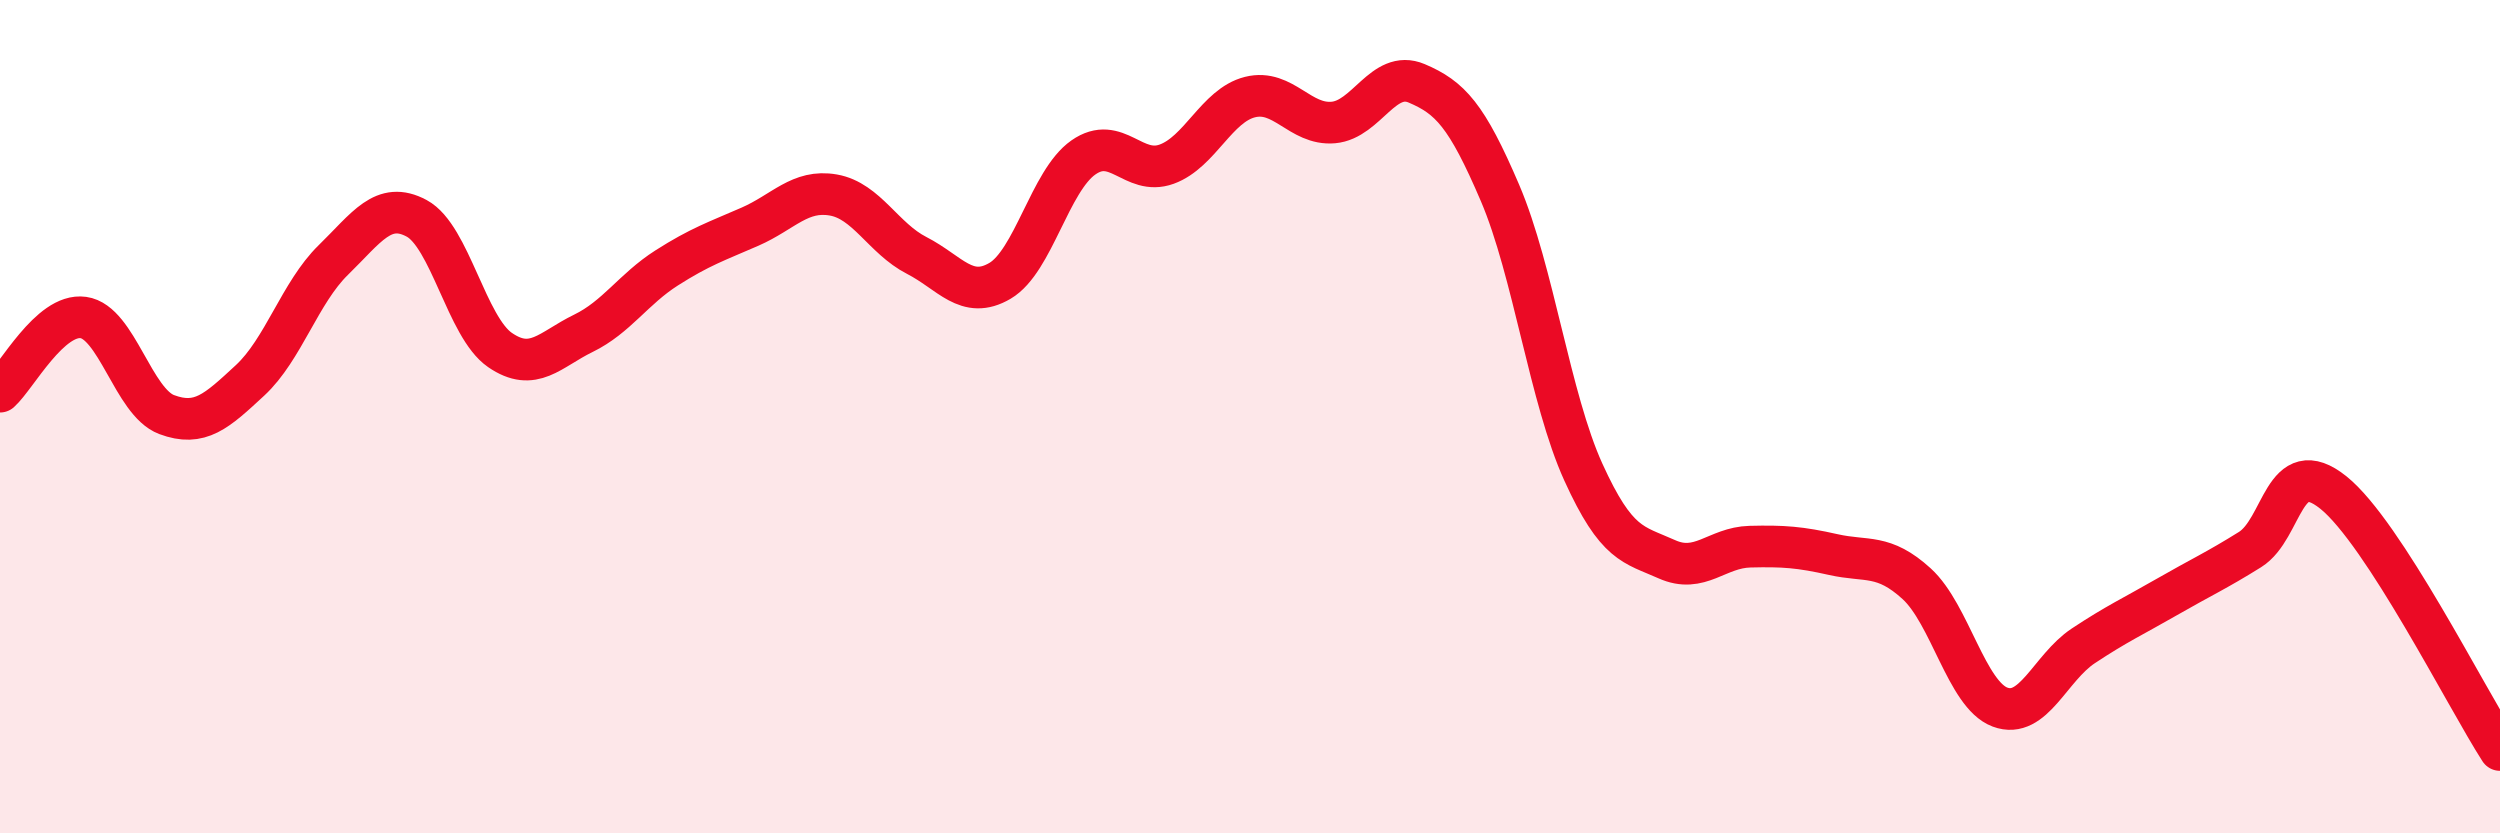
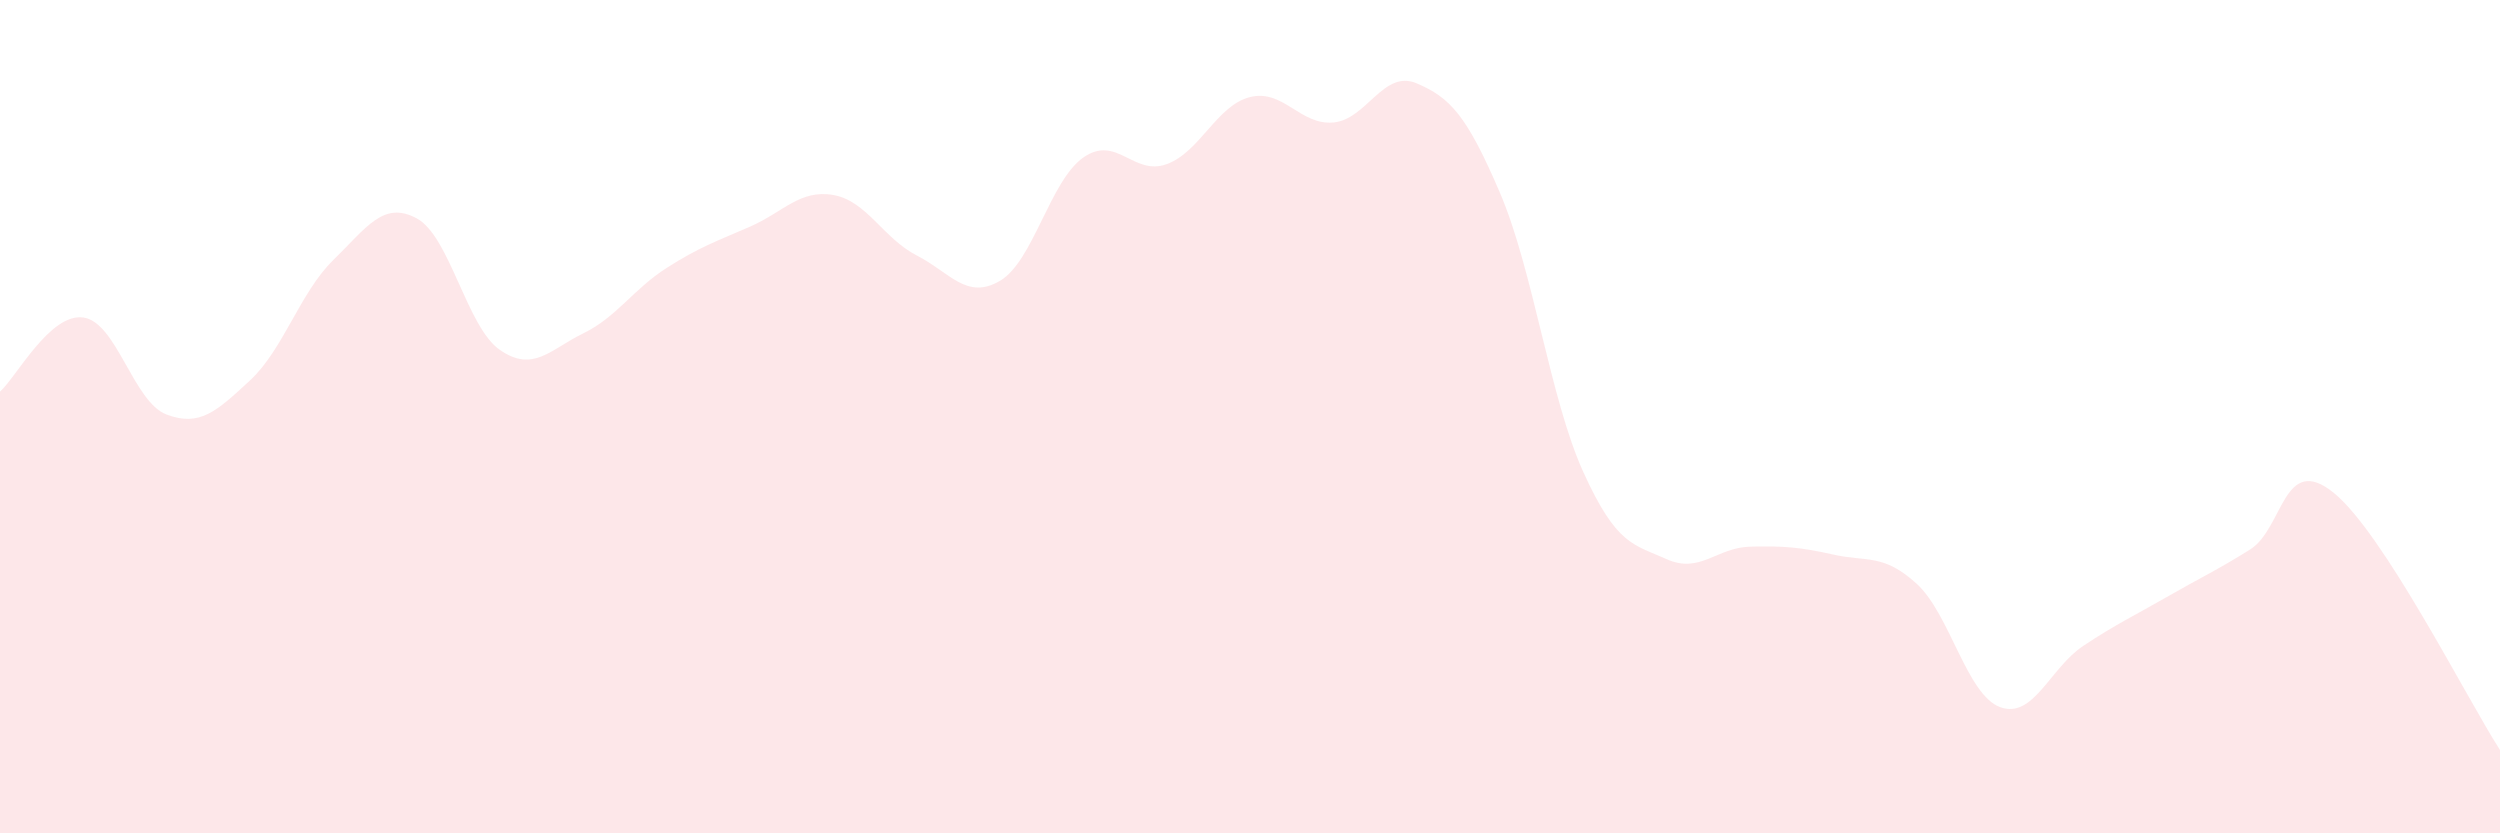
<svg xmlns="http://www.w3.org/2000/svg" width="60" height="20" viewBox="0 0 60 20">
  <path d="M 0,9.4 C 0.4,9.04 1.2,7.51 2,7.62 C 2.8,7.73 3.2,9.65 4,9.95 C 4.8,10.25 5.2,9.87 6,9.13 C 6.8,8.39 7.2,7.02 8,6.24 C 8.8,5.46 9.2,4.81 10,5.24 C 10.8,5.67 11.2,7.85 12,8.4 C 12.8,8.95 13.2,8.39 14,8 C 14.8,7.61 15.2,6.94 16,6.43 C 16.8,5.92 17.2,5.79 18,5.44 C 18.8,5.09 19.2,4.54 20,4.68 C 20.8,4.82 21.2,5.72 22,6.13 C 22.8,6.54 23.2,7.21 24,6.74 C 24.8,6.27 25.2,4.34 26,3.78 C 26.8,3.22 27.2,4.23 28,3.94 C 28.8,3.65 29.2,2.53 30,2.33 C 30.8,2.13 31.2,3.01 32,2.94 C 32.8,2.87 33.2,1.66 34,2 C 34.8,2.34 35.2,2.76 36,4.63 C 36.8,6.5 37.2,9.57 38,11.33 C 38.8,13.09 39.2,13.06 40,13.42 C 40.8,13.78 41.2,13.14 42,13.12 C 42.8,13.1 43.2,13.13 44,13.31 C 44.8,13.49 45.2,13.28 46,14.01 C 46.8,14.74 47.2,16.67 48,16.97 C 48.8,17.27 49.2,16.03 50,15.5 C 50.8,14.97 51.2,14.79 52,14.33 C 52.8,13.87 53.2,13.69 54,13.19 C 54.8,12.69 54.8,10.86 56,11.82 C 57.2,12.78 59.2,16.76 60,18L60 20L0 20Z" fill="#EB0A25" opacity="0.1" stroke-linecap="round" stroke-linejoin="round" />
-   <path d="M 0,9.4 C 0.4,9.04 1.2,7.51 2,7.62 C 2.8,7.73 3.2,9.65 4,9.95 C 4.8,10.25 5.2,9.87 6,9.13 C 6.8,8.39 7.2,7.02 8,6.24 C 8.8,5.46 9.2,4.81 10,5.24 C 10.8,5.67 11.2,7.85 12,8.4 C 12.8,8.95 13.2,8.39 14,8 C 14.8,7.61 15.2,6.94 16,6.43 C 16.8,5.92 17.2,5.79 18,5.44 C 18.8,5.09 19.2,4.54 20,4.68 C 20.8,4.82 21.2,5.72 22,6.13 C 22.8,6.54 23.2,7.21 24,6.74 C 24.8,6.27 25.2,4.34 26,3.78 C 26.8,3.22 27.2,4.23 28,3.94 C 28.8,3.65 29.2,2.53 30,2.33 C 30.8,2.13 31.2,3.01 32,2.94 C 32.8,2.87 33.2,1.66 34,2 C 34.8,2.34 35.2,2.76 36,4.63 C 36.8,6.5 37.2,9.57 38,11.33 C 38.8,13.09 39.2,13.06 40,13.42 C 40.8,13.78 41.2,13.14 42,13.12 C 42.8,13.1 43.2,13.13 44,13.31 C 44.8,13.49 45.2,13.28 46,14.01 C 46.8,14.74 47.2,16.67 48,16.97 C 48.8,17.27 49.2,16.03 50,15.5 C 50.8,14.97 51.2,14.79 52,14.33 C 52.8,13.87 53.2,13.69 54,13.19 C 54.8,12.69 54.8,10.86 56,11.82 C 57.2,12.78 59.2,16.76 60,18" stroke="#EB0A25" stroke-width="1" fill="none" stroke-linecap="round" stroke-linejoin="round" />
</svg>